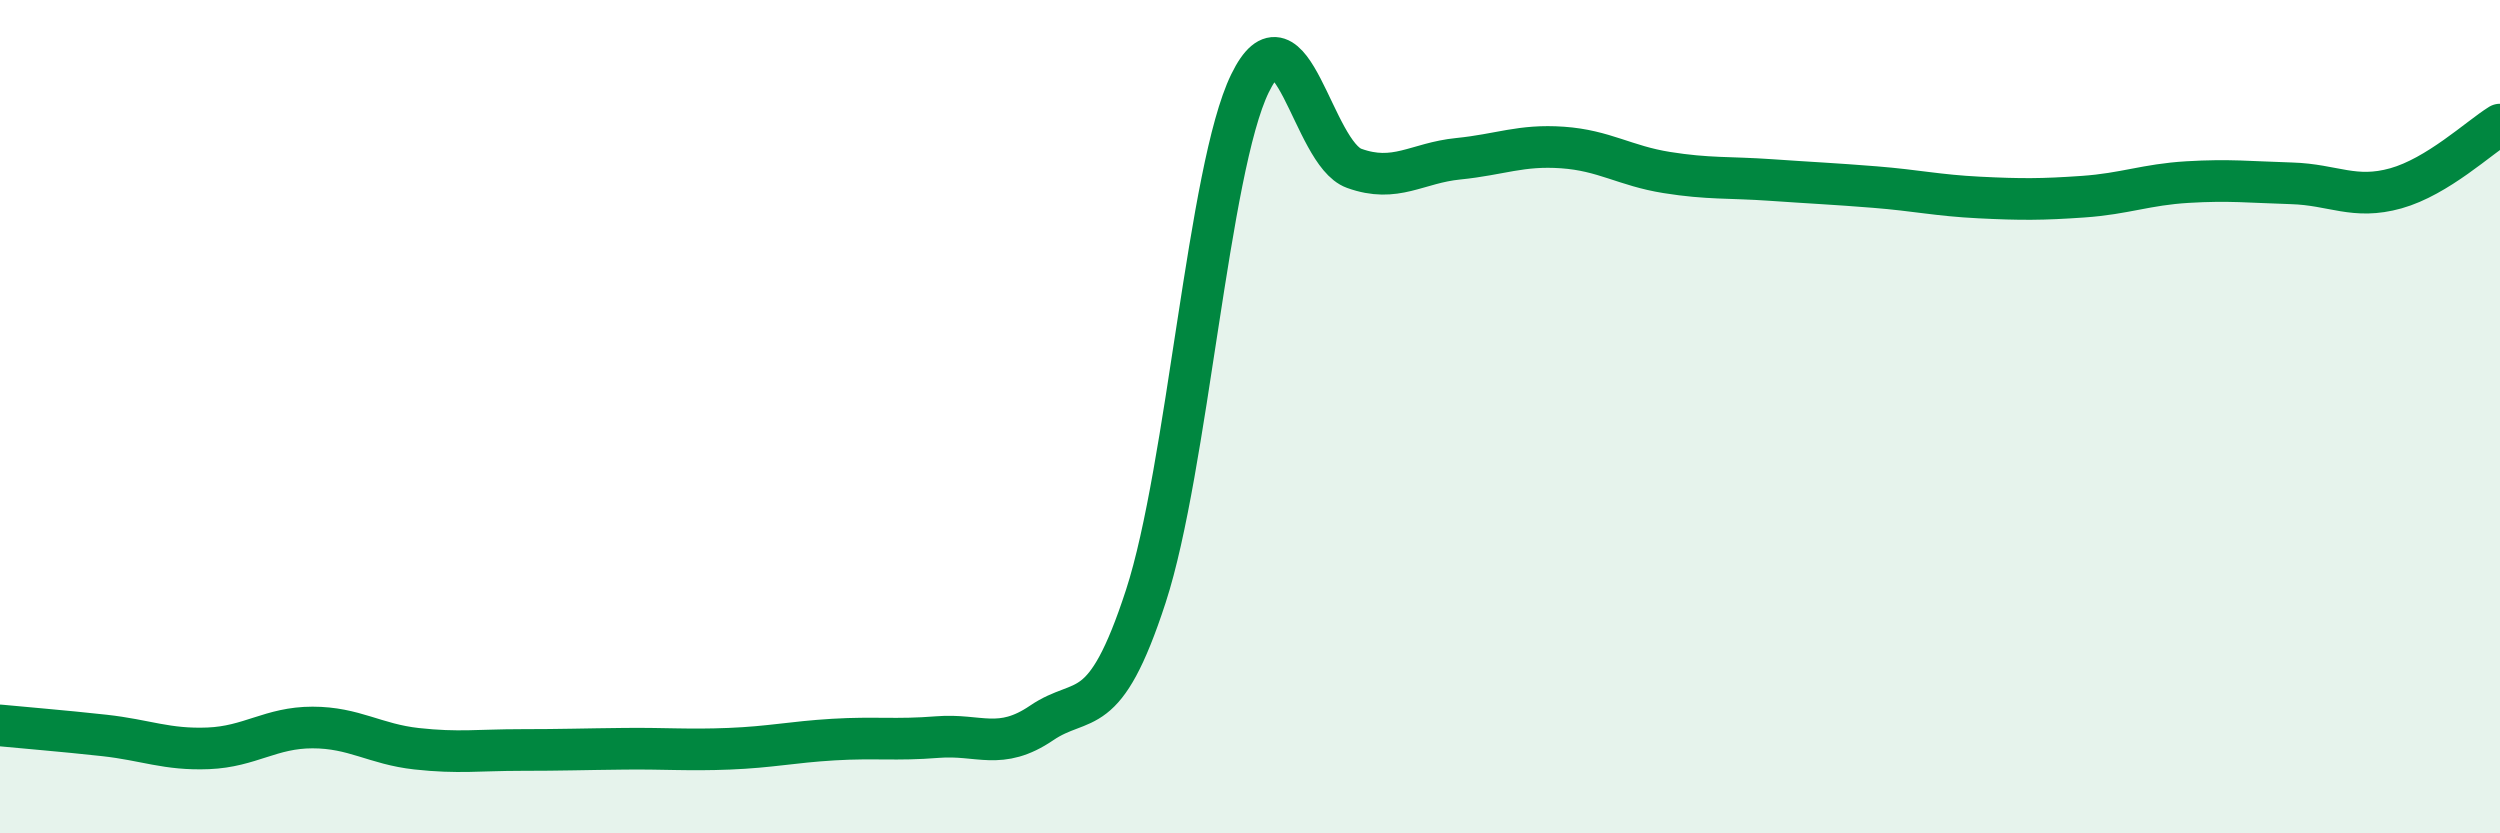
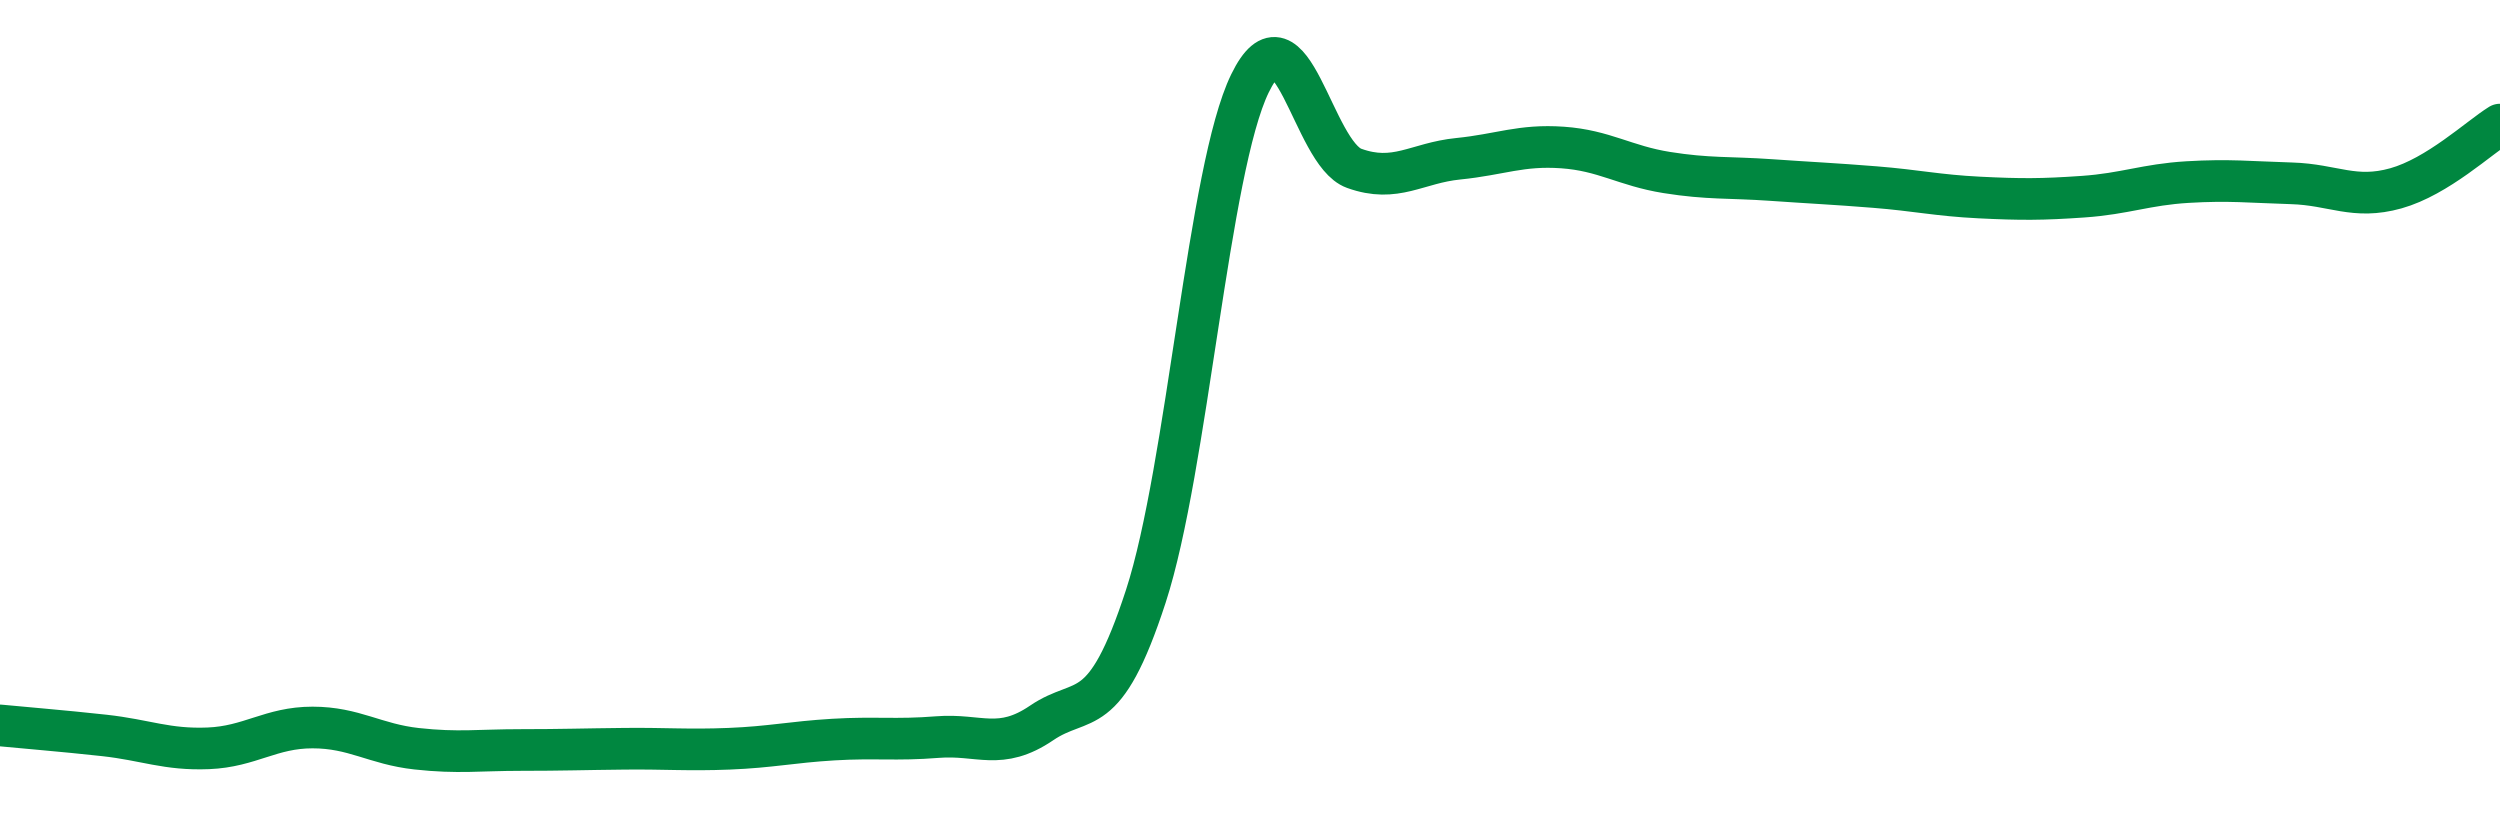
<svg xmlns="http://www.w3.org/2000/svg" width="60" height="20" viewBox="0 0 60 20">
-   <path d="M 0,17.41 C 0.5,17.46 1.5,17.54 2.5,17.65 C 3.5,17.76 4,18 5,17.96 C 6,17.92 6.5,17.46 7.5,17.46 C 8.5,17.46 9,17.86 10,17.97 C 11,18.08 11.5,18 12.5,18 C 13.5,18 14,17.98 15,17.97 C 16,17.96 16.5,18.01 17.5,17.97 C 18.5,17.93 19,17.81 20,17.75 C 21,17.69 21.5,17.77 22.5,17.69 C 23.5,17.61 24,18.03 25,17.35 C 26,16.67 26.5,17.38 27.5,14.31 C 28.5,11.24 29,4.05 30,2 C 31,-0.05 31.5,3.68 32.5,4.04 C 33.5,4.4 34,3.91 35,3.81 C 36,3.71 36.5,3.47 37.5,3.54 C 38.5,3.61 39,3.98 40,4.14 C 41,4.3 41.5,4.25 42.5,4.32 C 43.5,4.39 44,4.41 45,4.49 C 46,4.57 46.5,4.69 47.5,4.74 C 48.5,4.79 49,4.79 50,4.72 C 51,4.65 51.5,4.43 52.5,4.37 C 53.5,4.31 54,4.37 55,4.4 C 56,4.43 56.5,4.8 57.5,4.52 C 58.5,4.24 59.5,3.3 60,2.99L60 20L0 20Z" fill="#008740" opacity="0.1" stroke-linecap="round" stroke-linejoin="round" />
  <path d="M 0,17.41 C 0.5,17.46 1.5,17.54 2.5,17.65 C 3.5,17.76 4,18 5,17.96 C 6,17.92 6.5,17.46 7.5,17.46 C 8.5,17.46 9,17.86 10,17.97 C 11,18.08 11.5,18 12.5,18 C 13.5,18 14,17.98 15,17.97 C 16,17.96 16.5,18.01 17.5,17.97 C 18.5,17.93 19,17.81 20,17.75 C 21,17.69 21.5,17.77 22.5,17.69 C 23.5,17.61 24,18.03 25,17.35 C 26,16.67 26.5,17.38 27.5,14.31 C 28.5,11.24 29,4.05 30,2 C 31,-0.05 31.5,3.68 32.5,4.04 C 33.5,4.4 34,3.91 35,3.81 C 36,3.71 36.5,3.47 37.5,3.54 C 38.5,3.61 39,3.98 40,4.14 C 41,4.3 41.5,4.25 42.5,4.32 C 43.5,4.39 44,4.41 45,4.49 C 46,4.57 46.5,4.69 47.5,4.74 C 48.5,4.79 49,4.79 50,4.72 C 51,4.65 51.5,4.43 52.5,4.37 C 53.5,4.31 54,4.37 55,4.4 C 56,4.43 56.5,4.8 57.5,4.52 C 58.5,4.24 59.5,3.3 60,2.99" stroke="#008740" stroke-width="1" fill="none" stroke-linecap="round" stroke-linejoin="round" />
</svg>